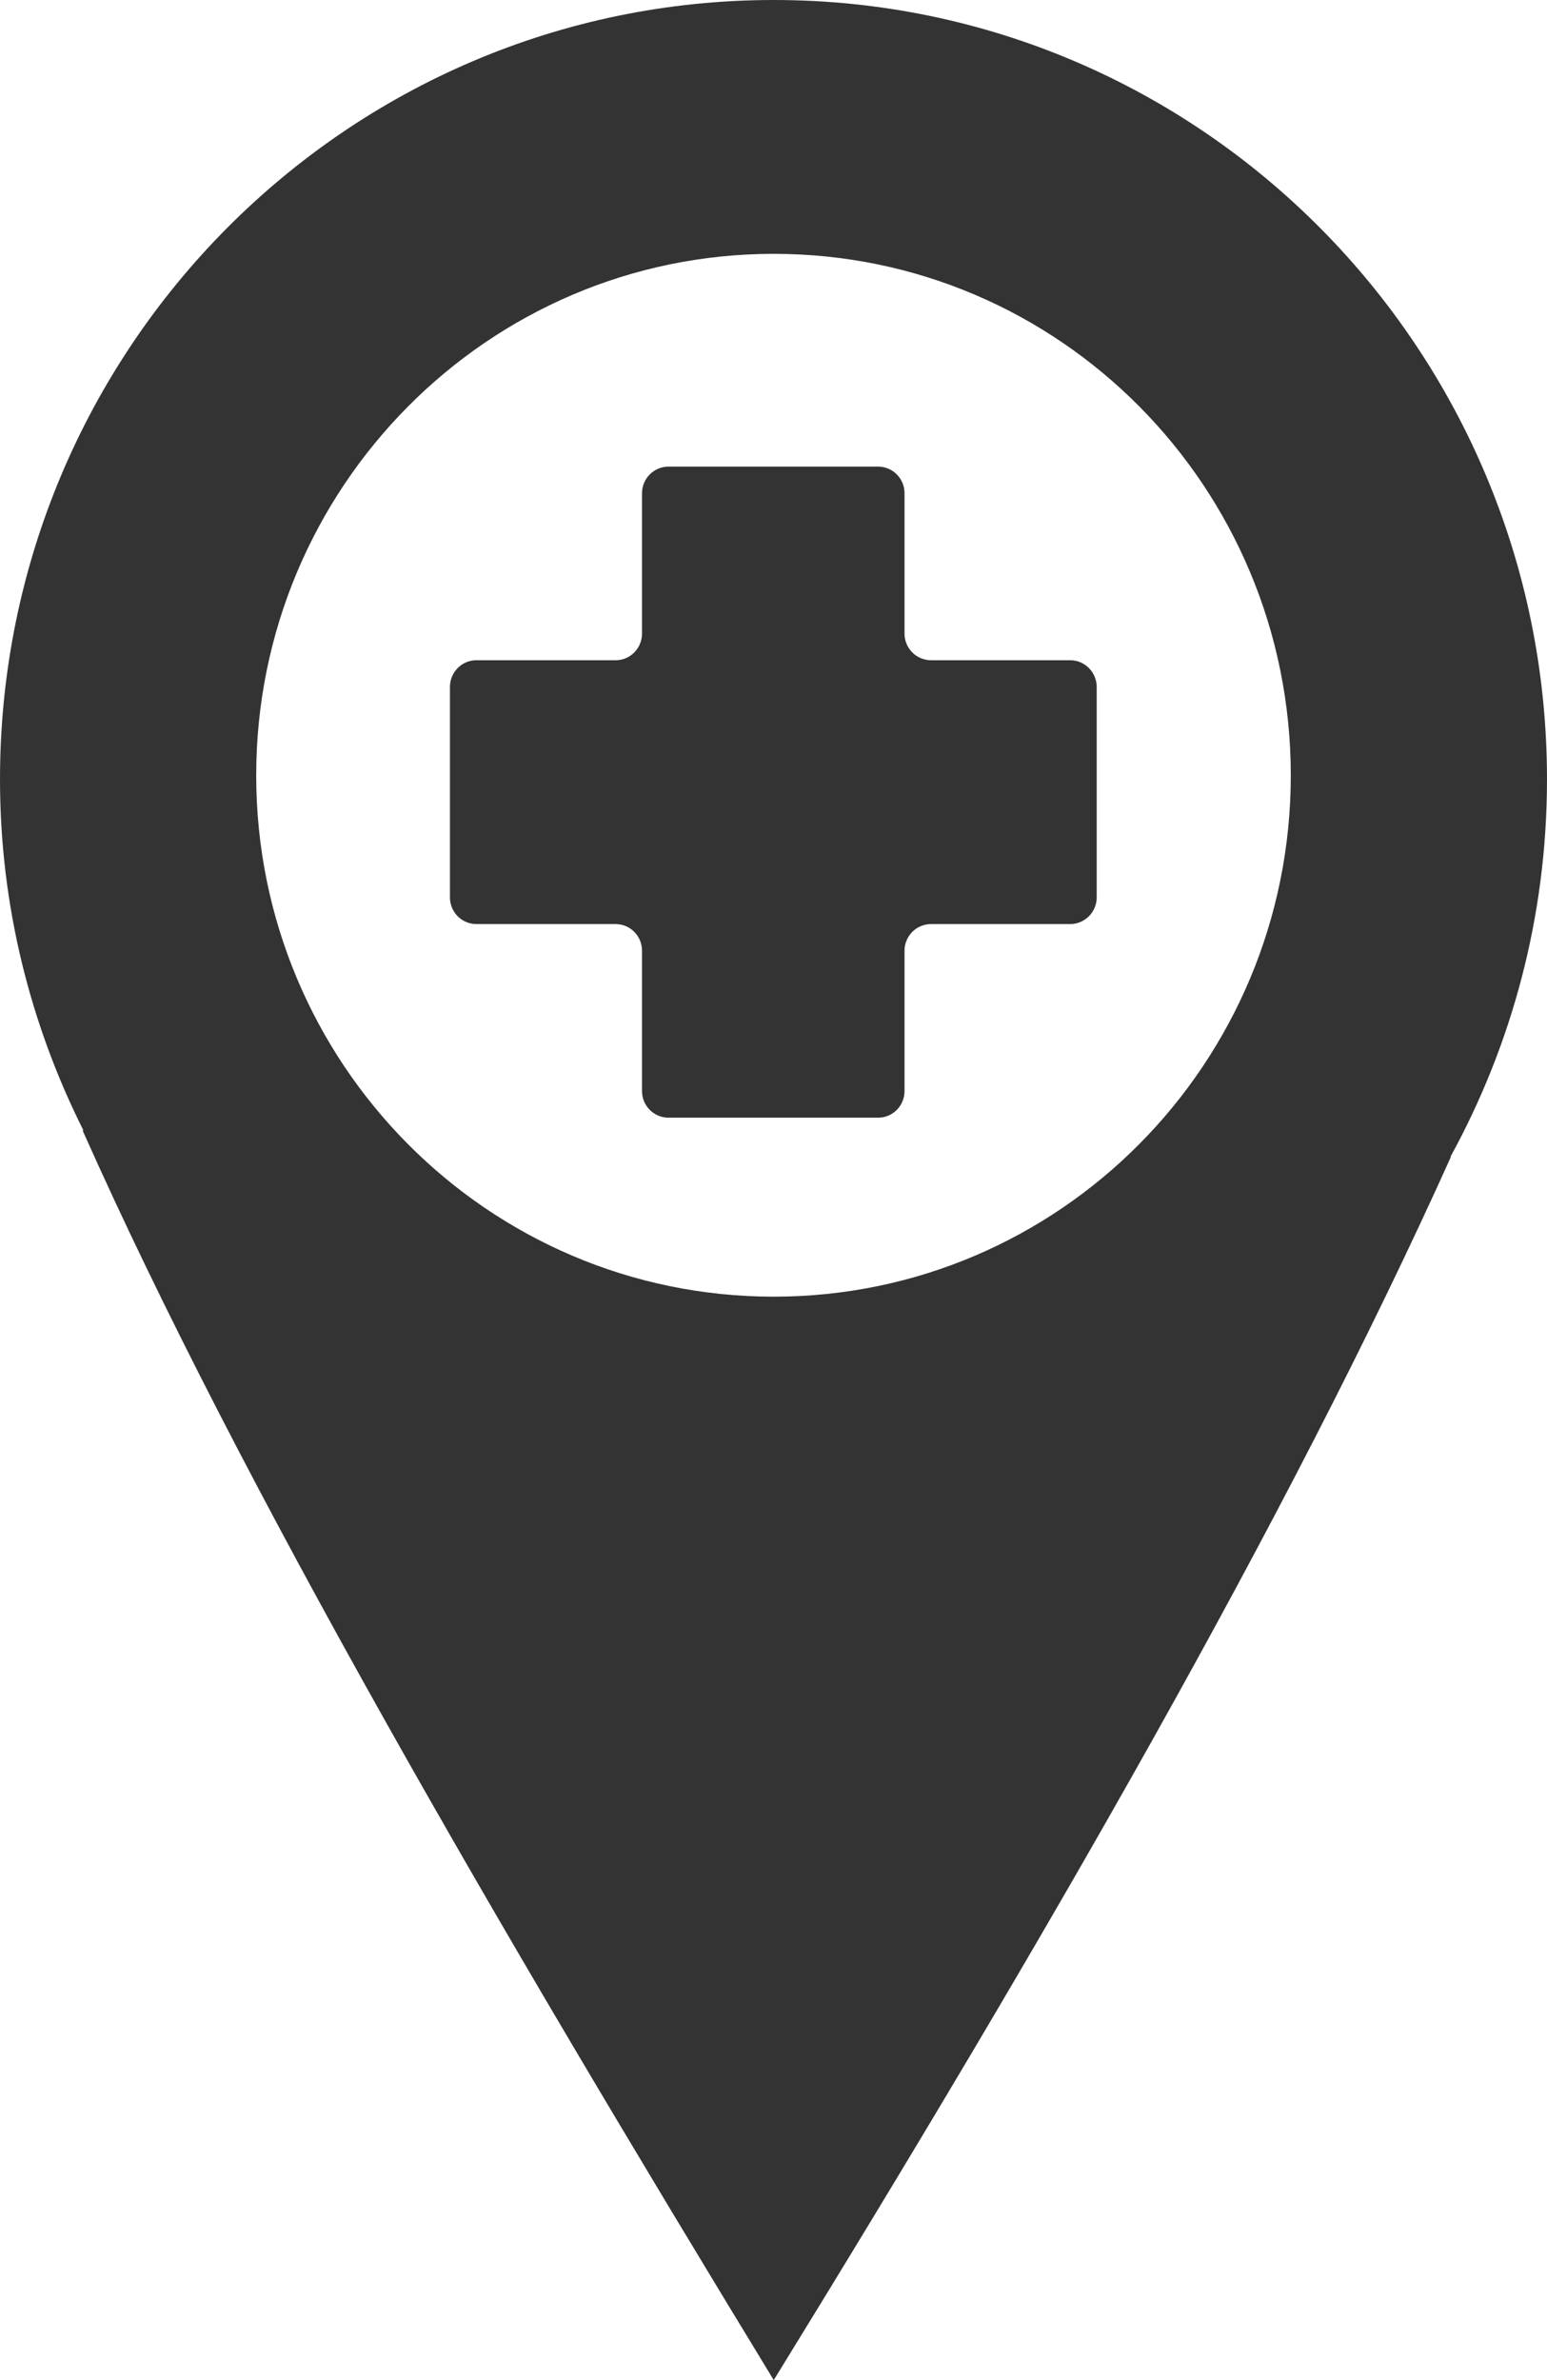
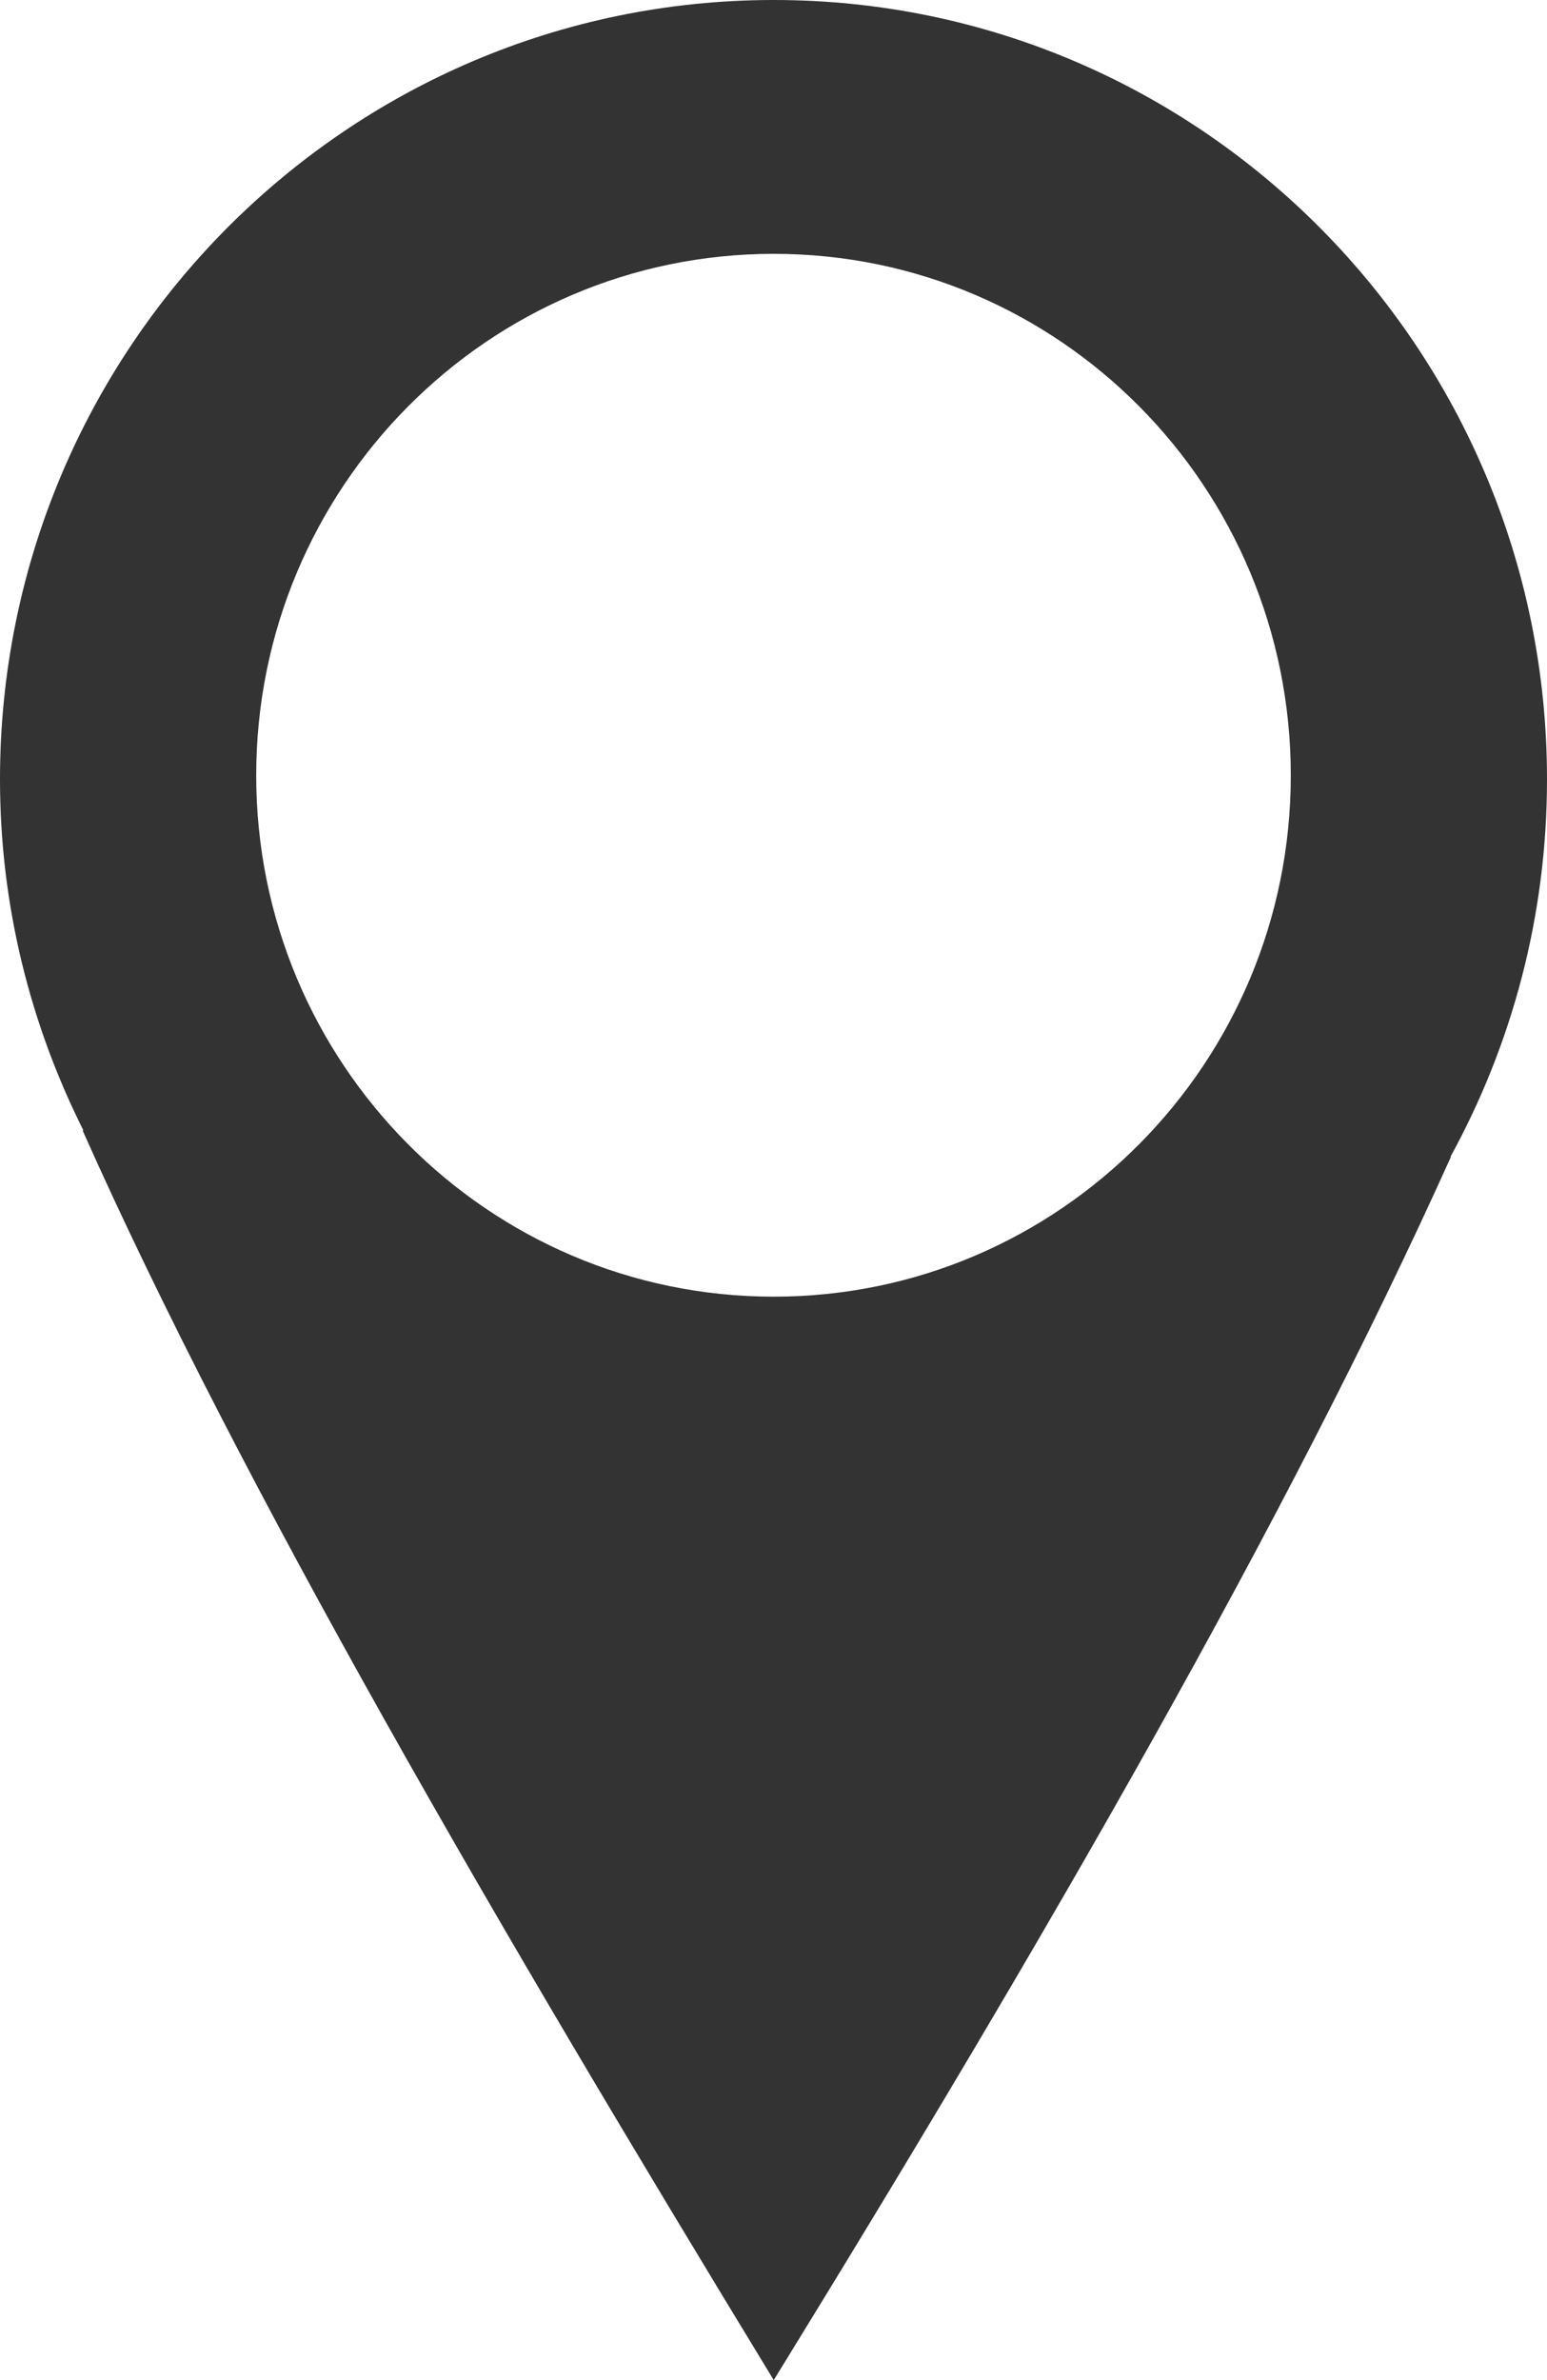
<svg xmlns="http://www.w3.org/2000/svg" width="13" height="20" viewBox="0 0 13 20" fill="none">
  <g clip-path="url(#clip0_1077_1316)">
-     <path d="M9.216 5.773V7.541C9.216 7.664 9.116 7.765 8.993 7.765H7.824C7.701 7.765 7.601 7.865 7.601 7.989V9.168C7.601 9.292 7.502 9.392 7.379 9.392H5.618C5.495 9.392 5.395 9.292 5.395 9.168V7.989C5.395 7.865 5.296 7.765 5.173 7.765H4.003C3.88 7.765 3.781 7.664 3.781 7.541V5.773C3.781 5.649 3.88 5.548 4.003 5.548H5.173C5.296 5.548 5.395 5.448 5.395 5.324V4.145C5.395 4.021 5.495 3.921 5.618 3.921H7.379C7.502 3.921 7.601 4.021 7.601 4.145V5.324C7.601 5.448 7.701 5.548 7.824 5.548H8.993C9.116 5.548 9.216 5.649 9.216 5.773Z" fill="#333333" />
    <path d="M13 6.549C13 2.933 10.09 0 6.502 0C2.914 0 0 2.933 0 6.549C0 7.611 0.256 8.612 0.701 9.499H0.694C2.033 12.506 4.176 16.18 6.502 20C8.774 16.31 10.811 12.787 12.193 9.72H12.189C12.704 8.78 13 7.701 13 6.549ZM6.502 10.896C4.1 10.896 2.153 8.934 2.153 6.516C2.153 4.098 4.1 2.133 6.502 2.133C8.904 2.133 10.847 4.095 10.847 6.516C10.847 8.937 8.9 10.896 6.502 10.896Z" fill="#333333" />
  </g>
  <defs>
    <clipPath id="clip0_1077_1316">
      <rect width="13" height="20" fill="white" />
    </clipPath>
  </defs>
</svg>